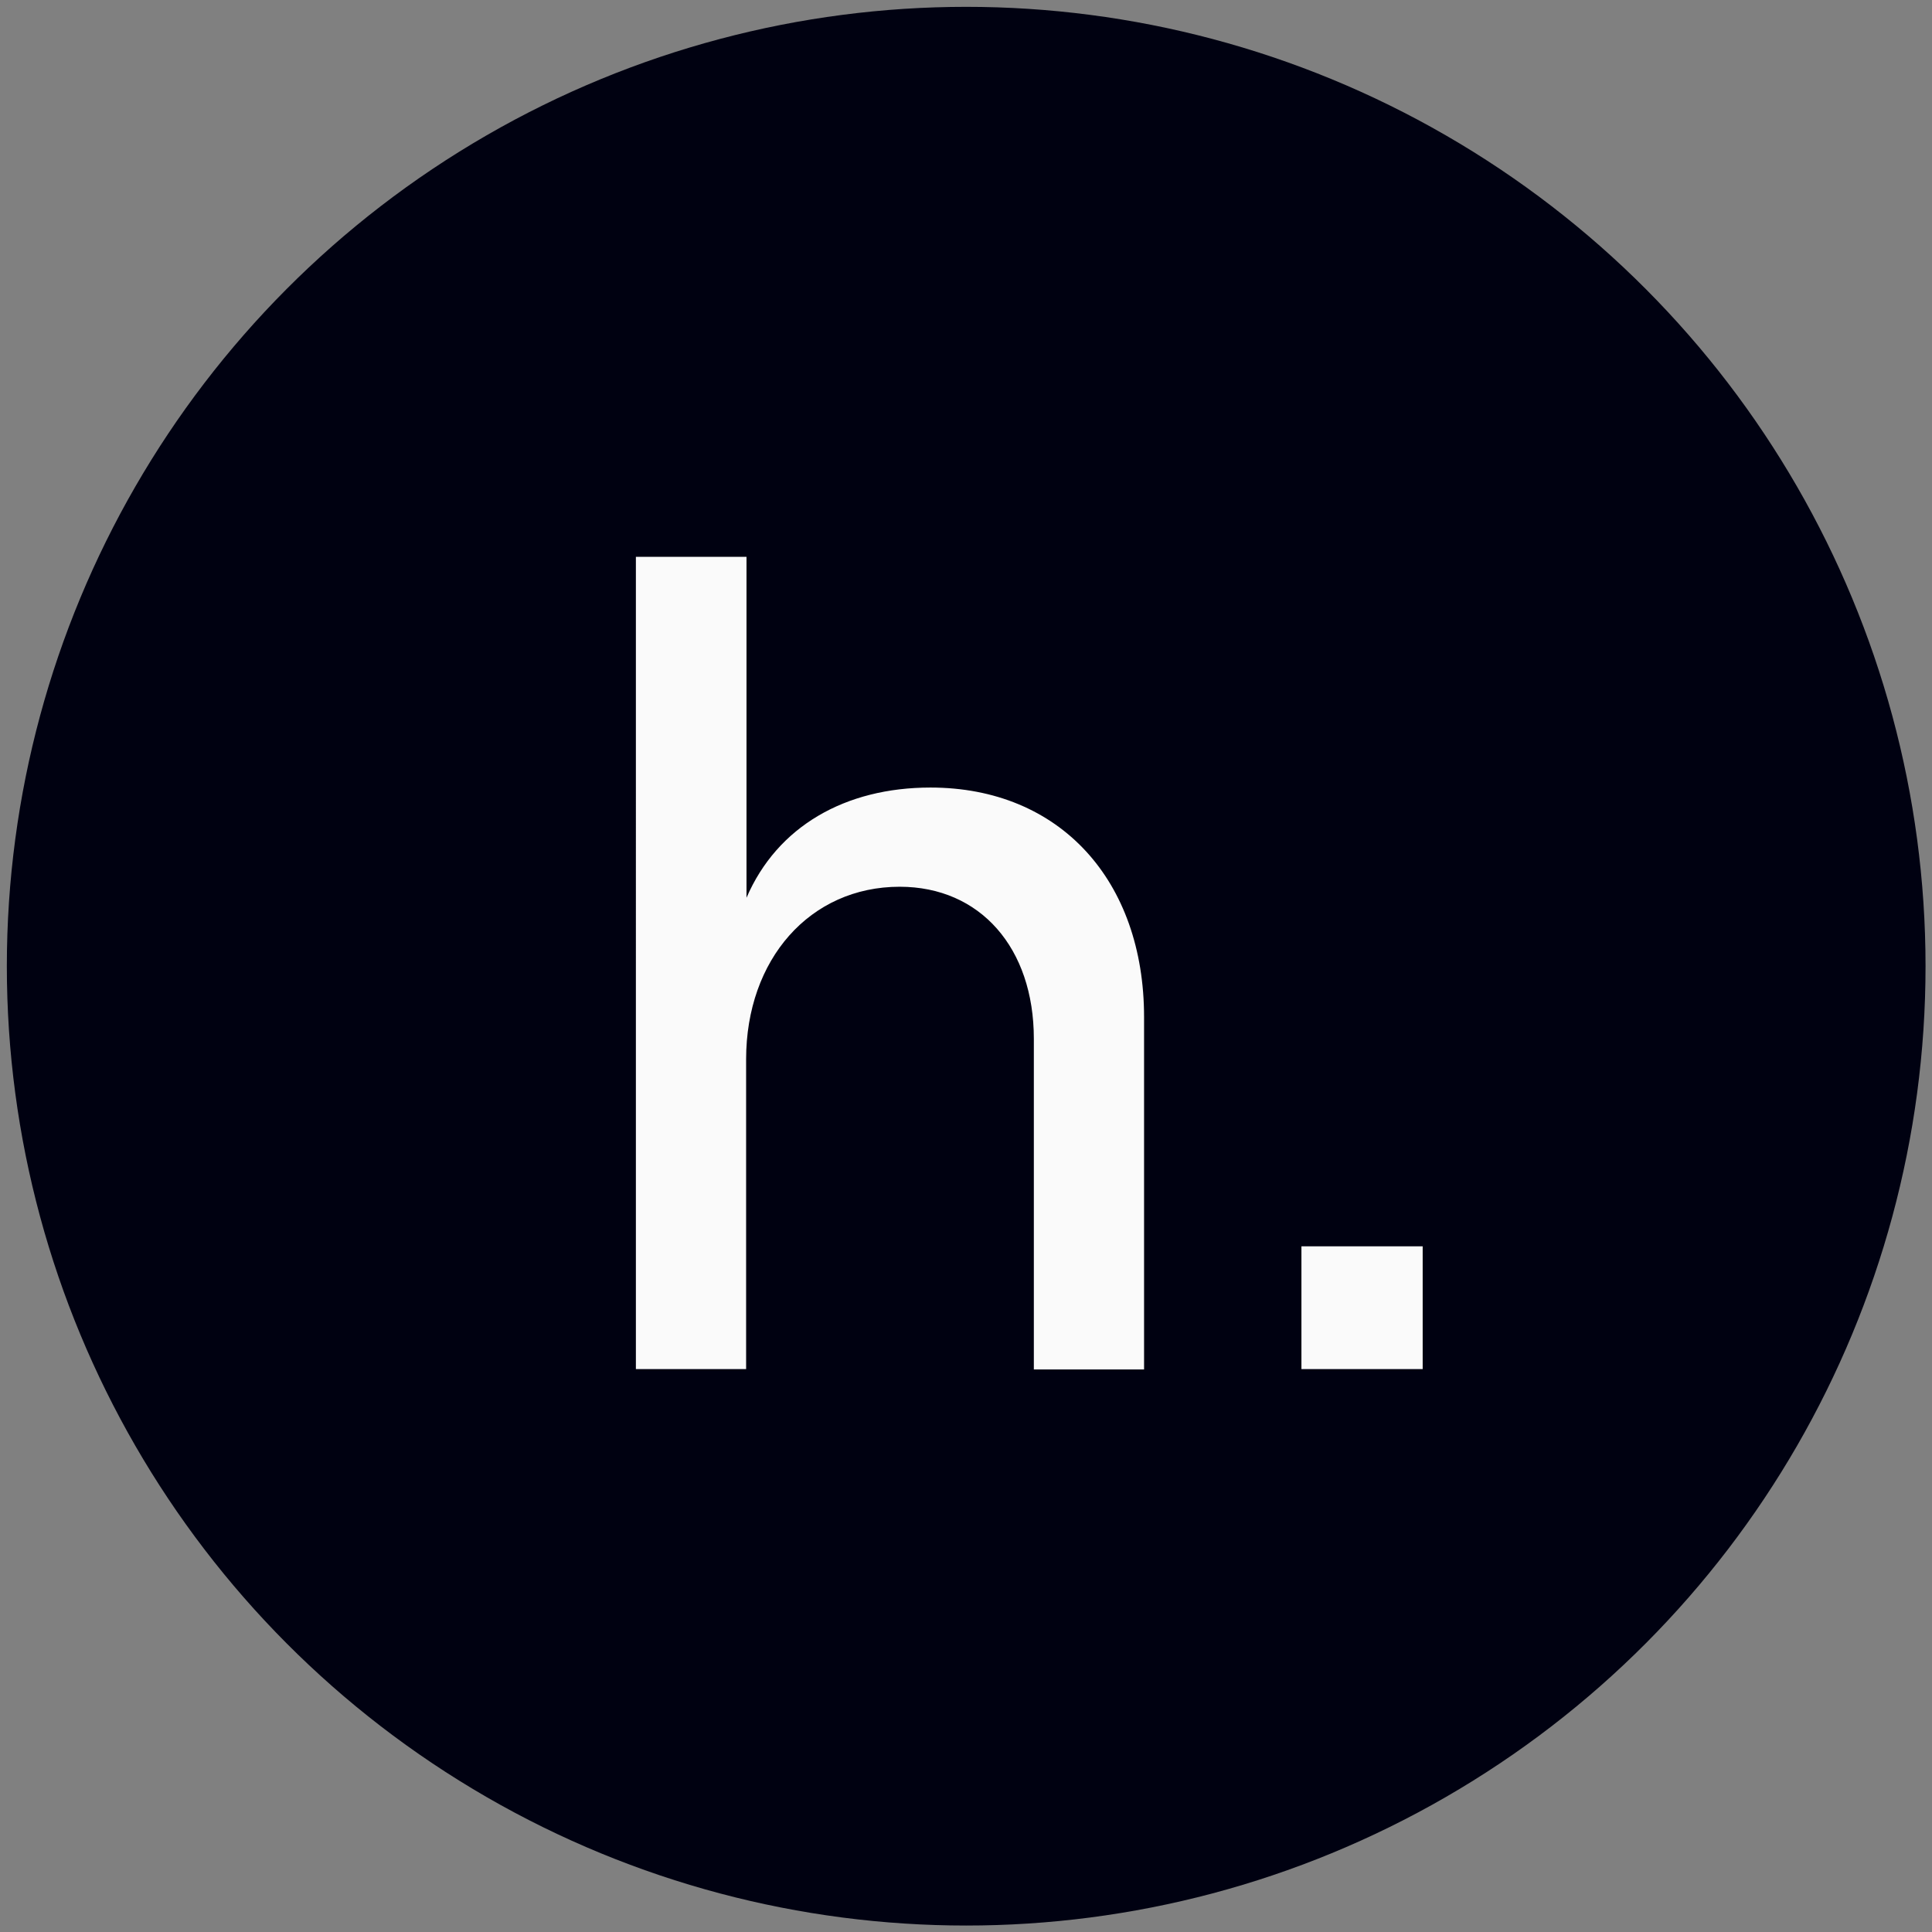
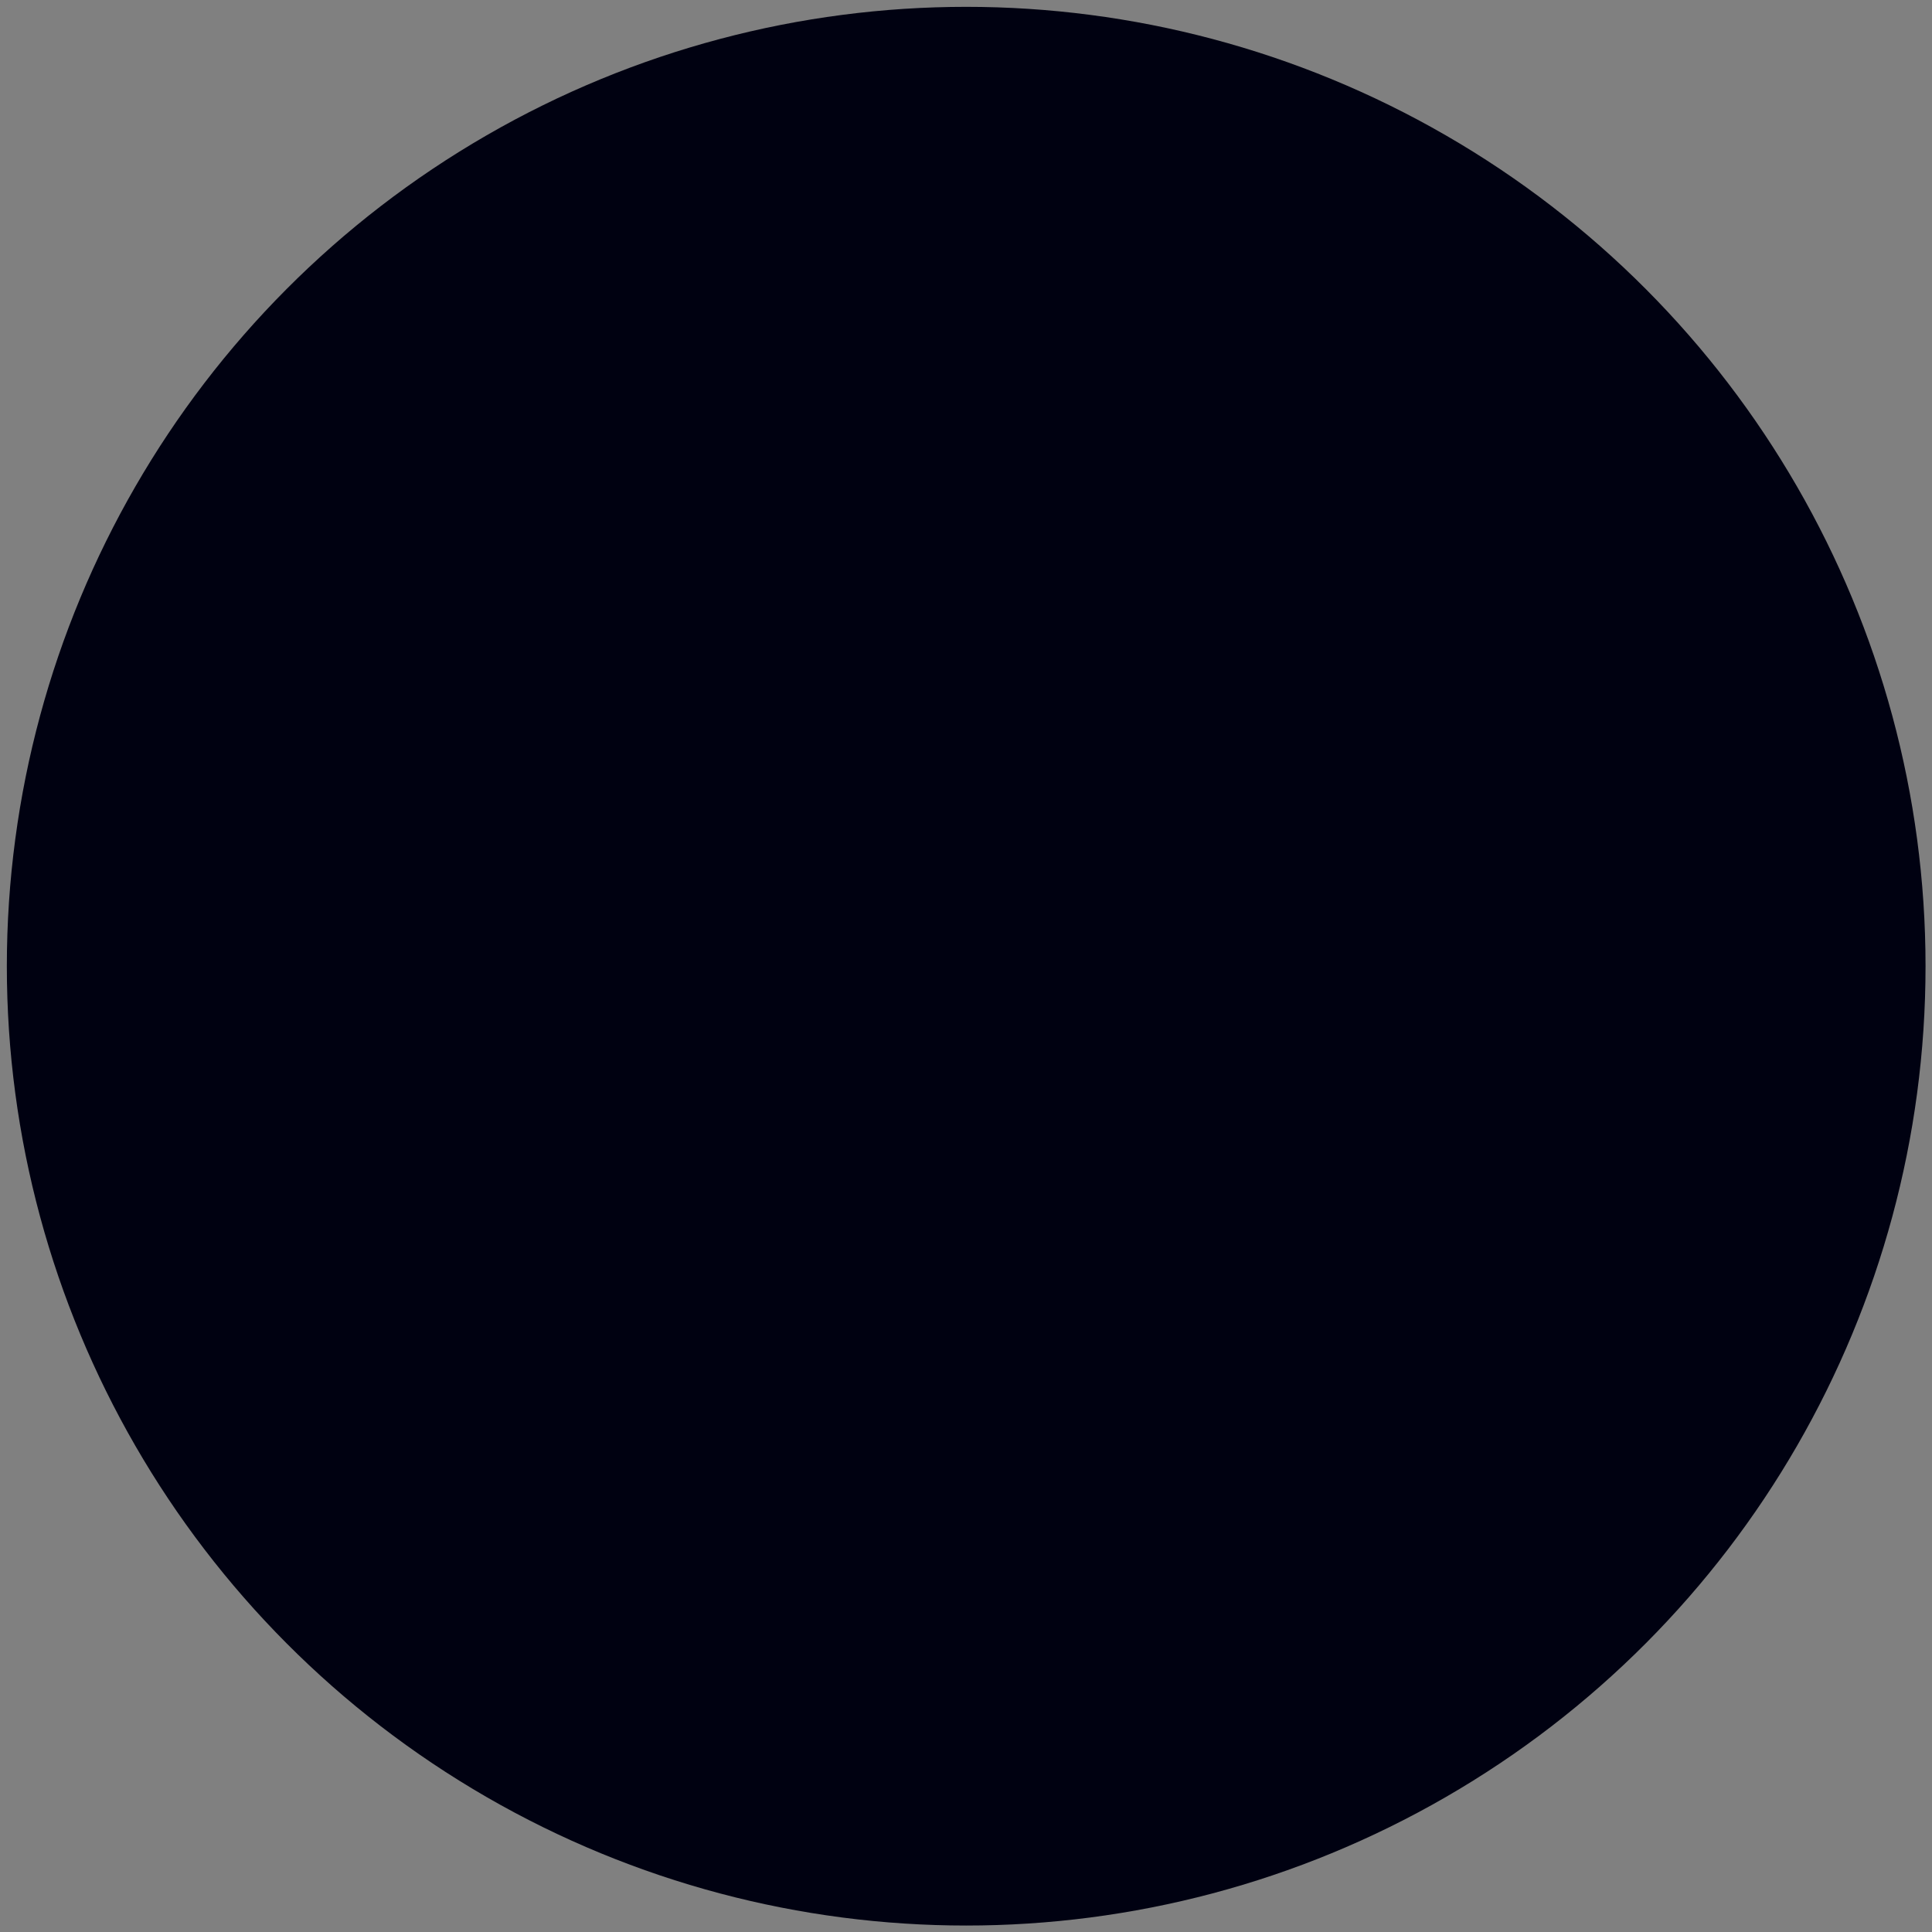
<svg xmlns="http://www.w3.org/2000/svg" xml:space="preserve" x="0px" y="0px" viewBox="0 0 508.3 508.3">
  <rect x="0" y="0" width="508.3" height="508.3" fill="#808080" stroke="none" />
  <circle cx="254.2" cy="254.2" r="252.4" style="fill:#000111" />
-   <path d="M167.4 146.5h29v89.7c8.1-18.8 26-29 48.4-29 34.1 0 56.2 24.5 56.2 60.4v92.7h-29v-87c0-23.9-14.1-40-35.3-40-23.6 0-40.4 19.1-40.4 45.4v81.5h-29V146.5zm206.9 181.4v32.3h-31.9v-32.3z" style="fill:#fafafa" />
</svg>